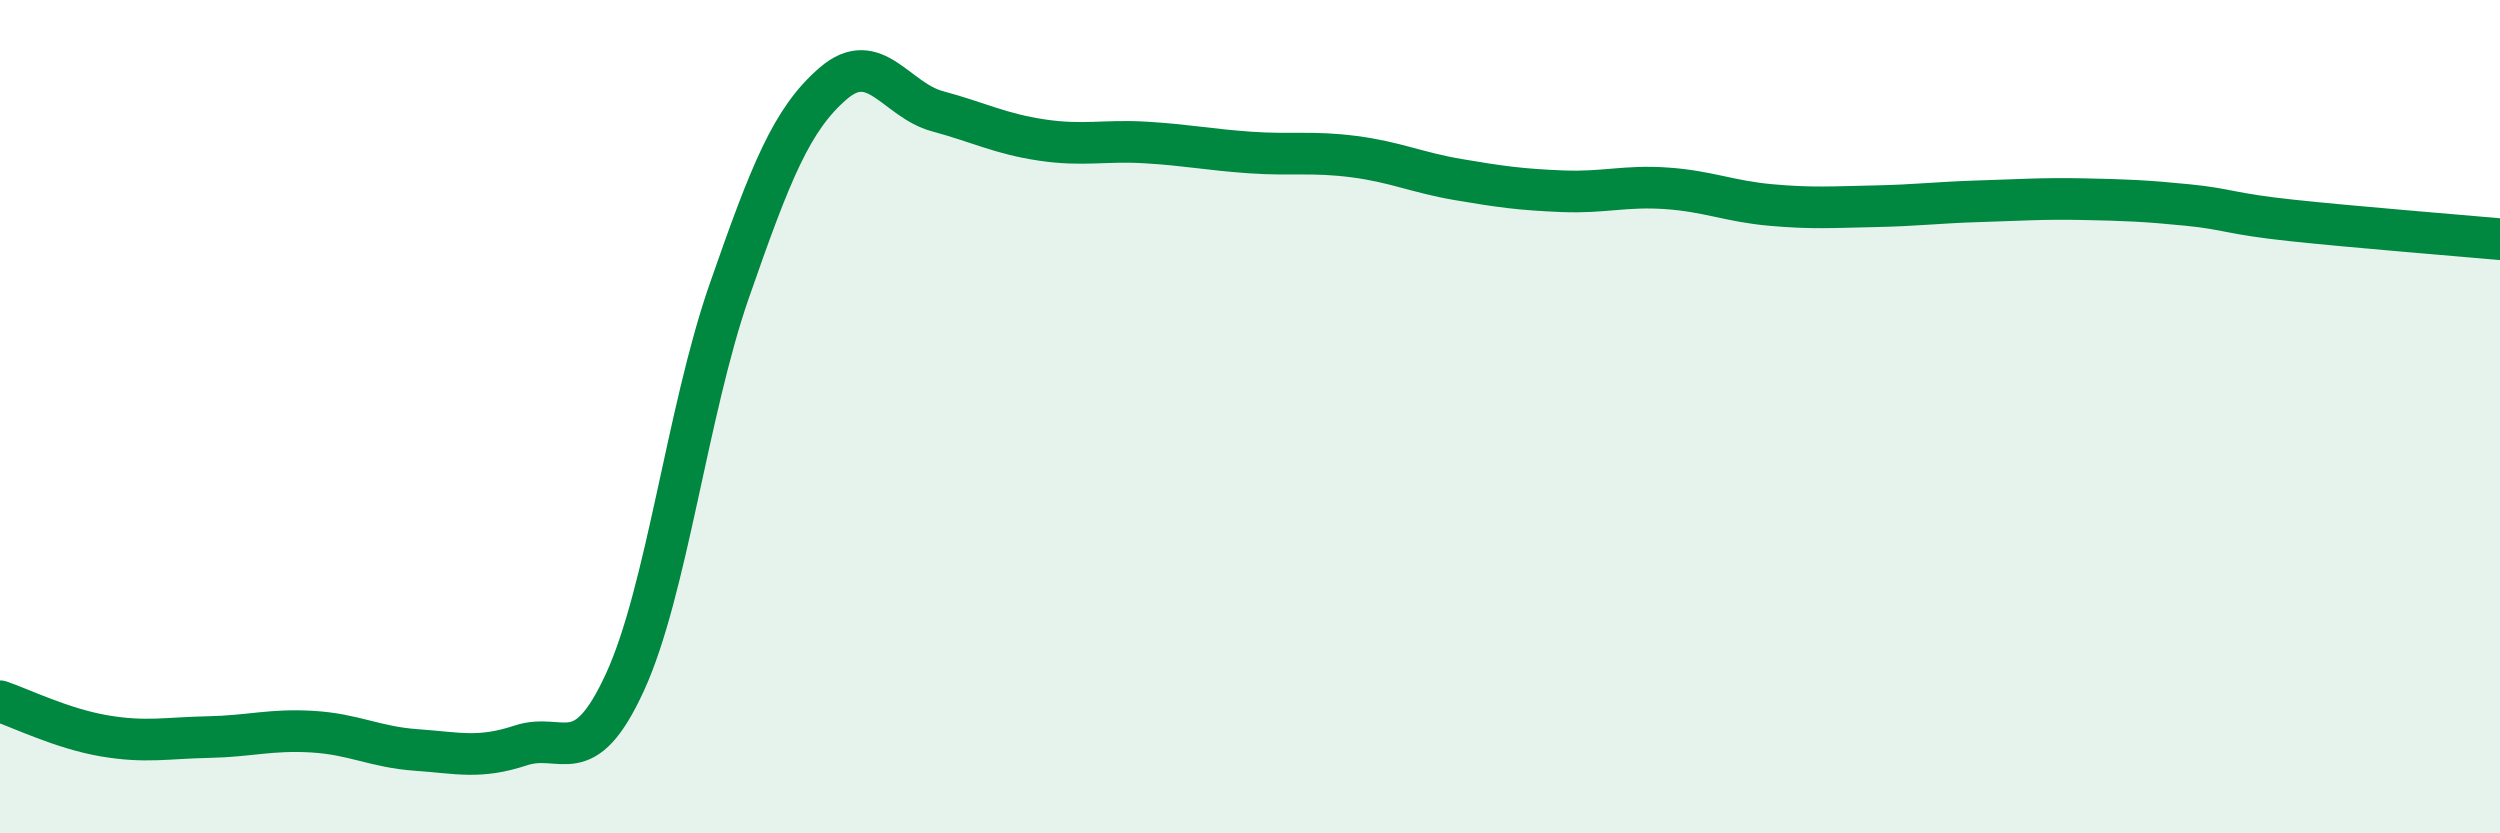
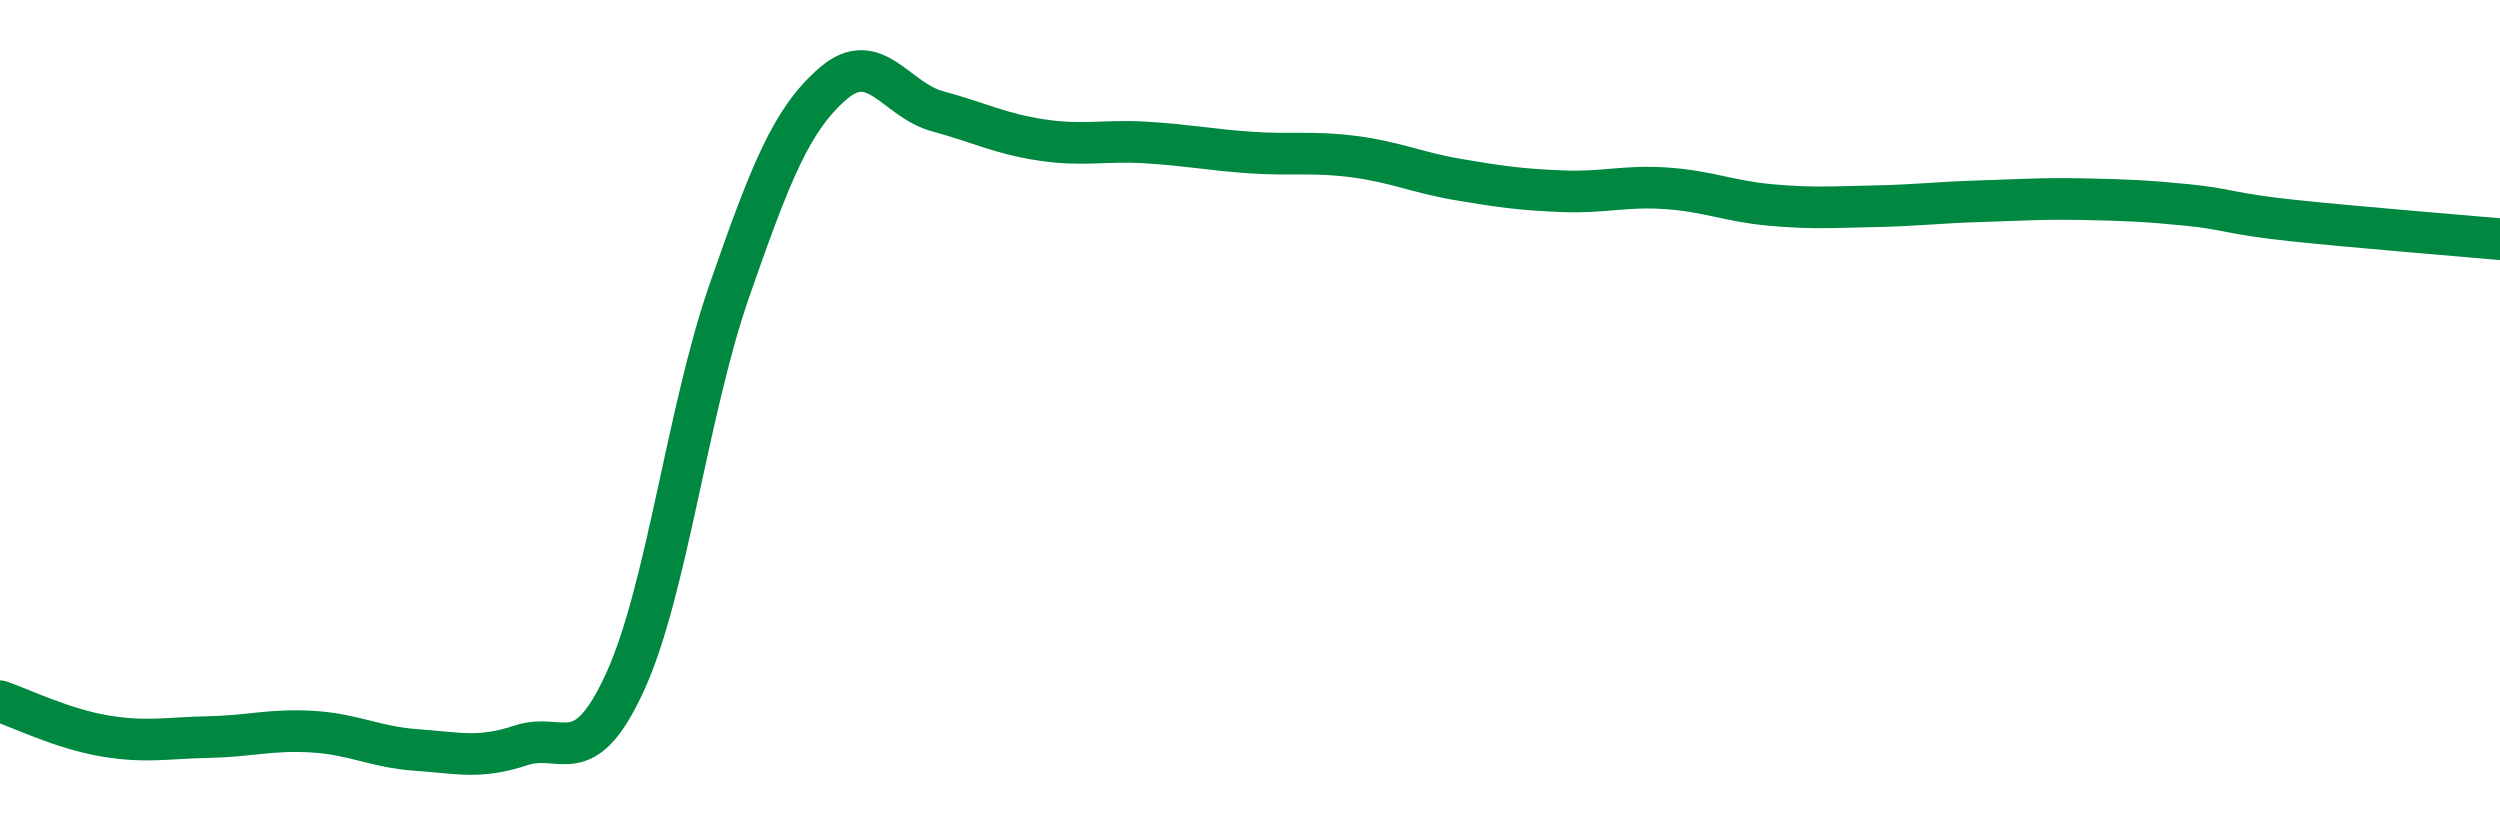
<svg xmlns="http://www.w3.org/2000/svg" width="60" height="20" viewBox="0 0 60 20">
-   <path d="M 0,16.83 C 0.5,17 1.5,17.49 2.5,17.66 C 3.5,17.83 4,17.71 5,17.69 C 6,17.67 6.5,17.5 7.5,17.56 C 8.5,17.62 9,17.93 10,18 C 11,18.07 11.5,18.22 12.5,17.89 C 13.5,17.56 14,18.55 15,16.37 C 16,14.19 16.5,9.86 17.5,6.99 C 18.5,4.12 19,2.86 20,2 C 21,1.14 21.5,2.4 22.5,2.67 C 23.5,2.94 24,3.21 25,3.36 C 26,3.51 26.5,3.36 27.5,3.42 C 28.5,3.48 29,3.59 30,3.66 C 31,3.73 31.5,3.63 32.5,3.76 C 33.5,3.89 34,4.14 35,4.31 C 36,4.48 36.5,4.55 37.5,4.59 C 38.5,4.63 39,4.45 40,4.52 C 41,4.59 41.5,4.83 42.5,4.92 C 43.5,5.01 44,4.97 45,4.95 C 46,4.93 46.5,4.86 47.5,4.83 C 48.5,4.8 49,4.76 50,4.78 C 51,4.8 51.5,4.82 52.5,4.92 C 53.5,5.02 53.5,5.13 55,5.29 C 56.5,5.45 59,5.65 60,5.74L60 20L0 20Z" fill="#008740" opacity="0.1" stroke-linecap="round" stroke-linejoin="round" />
  <path d="M 0,16.83 C 0.5,17 1.5,17.49 2.5,17.66 C 3.5,17.83 4,17.71 5,17.69 C 6,17.67 6.5,17.5 7.5,17.56 C 8.5,17.62 9,17.93 10,18 C 11,18.07 11.5,18.22 12.5,17.89 C 13.5,17.56 14,18.55 15,16.37 C 16,14.19 16.5,9.86 17.5,6.99 C 18.5,4.12 19,2.86 20,2 C 21,1.14 21.5,2.4 22.5,2.67 C 23.5,2.94 24,3.21 25,3.36 C 26,3.51 26.5,3.36 27.5,3.42 C 28.5,3.48 29,3.59 30,3.66 C 31,3.73 31.5,3.63 32.5,3.76 C 33.5,3.89 34,4.14 35,4.31 C 36,4.48 36.5,4.55 37.5,4.59 C 38.5,4.63 39,4.45 40,4.52 C 41,4.59 41.5,4.83 42.5,4.92 C 43.5,5.01 44,4.97 45,4.95 C 46,4.93 46.5,4.86 47.5,4.83 C 48.5,4.8 49,4.76 50,4.78 C 51,4.8 51.5,4.82 52.5,4.92 C 53.5,5.02 53.5,5.13 55,5.29 C 56.5,5.45 59,5.65 60,5.74" stroke="#008740" stroke-width="1" fill="none" stroke-linecap="round" stroke-linejoin="round" />
</svg>